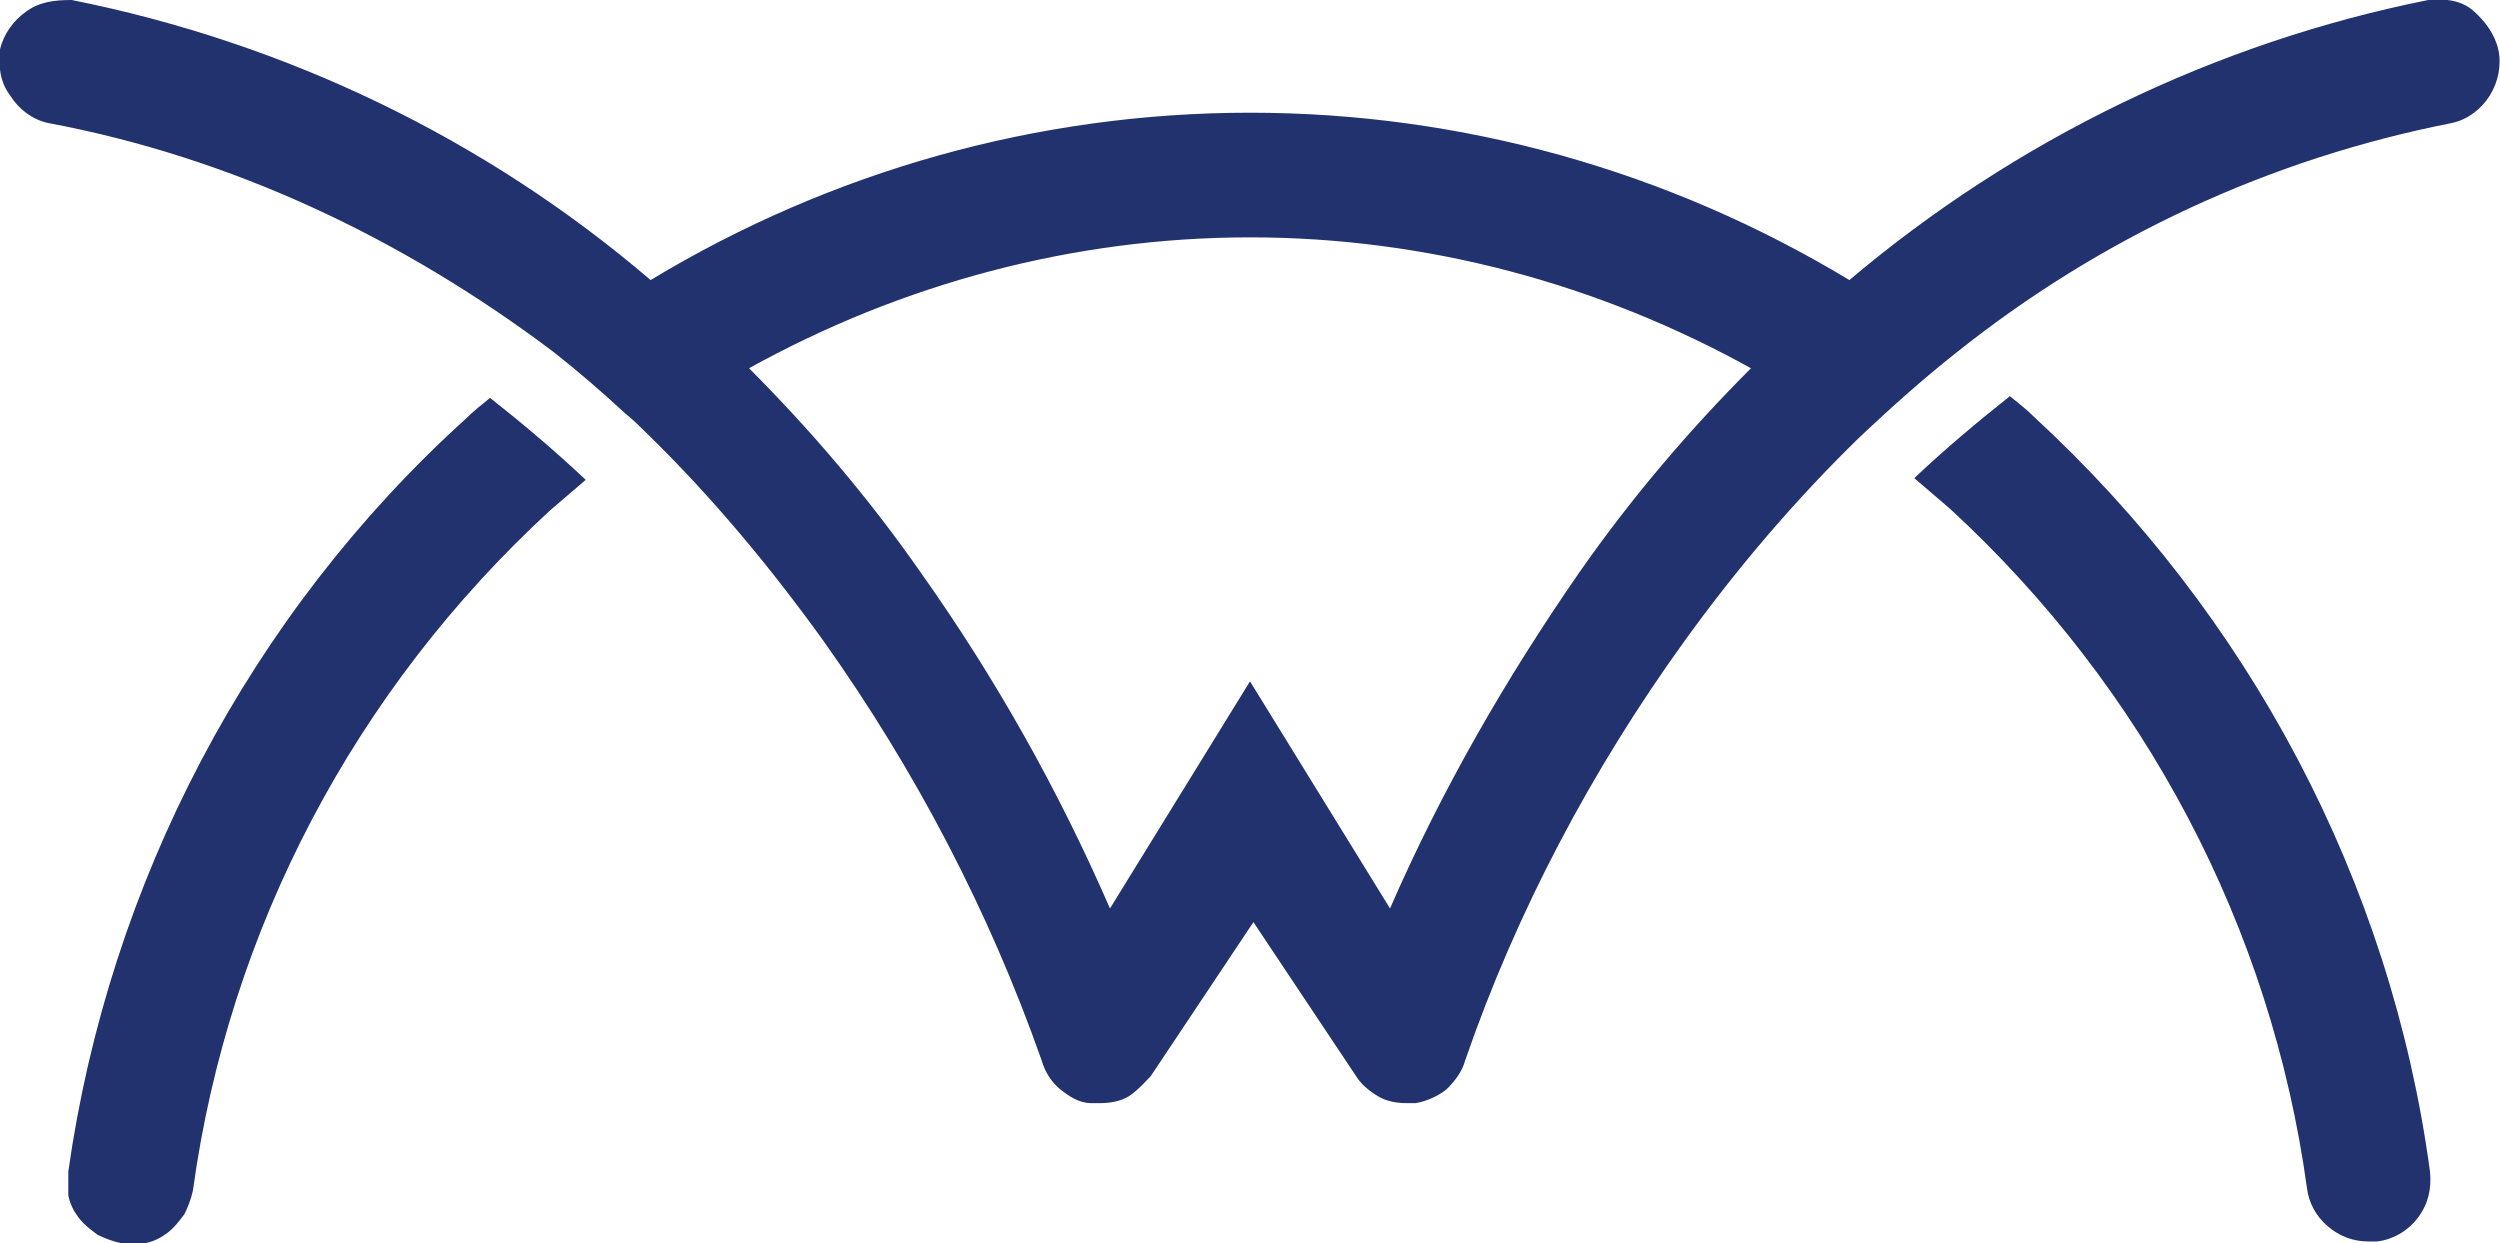
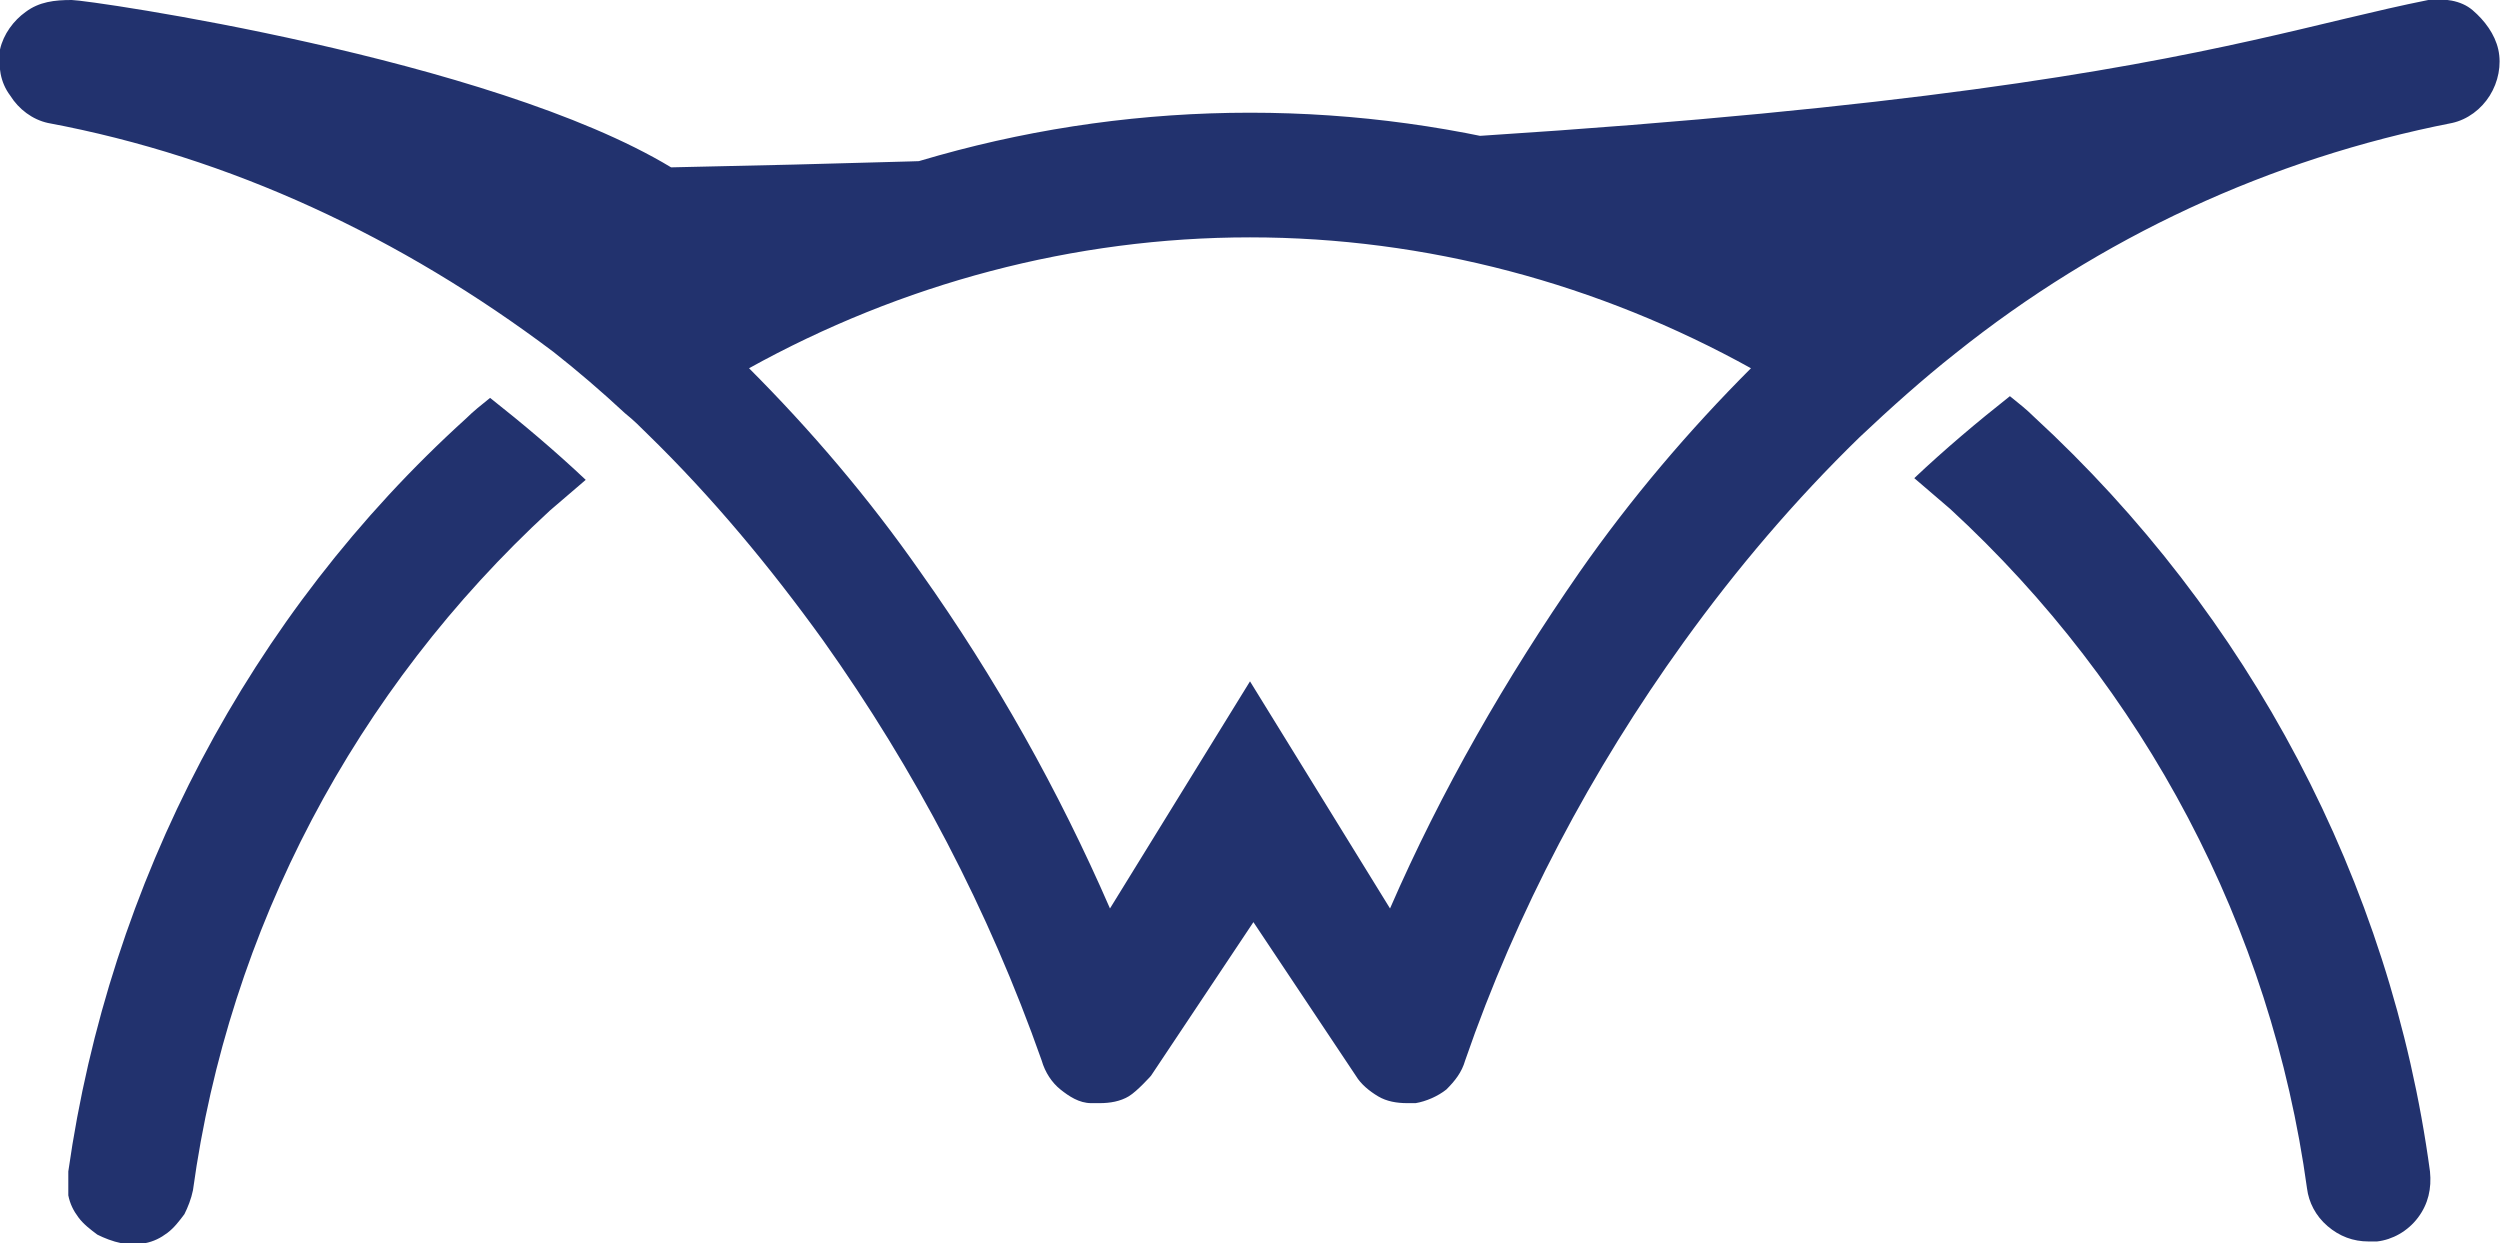
<svg xmlns="http://www.w3.org/2000/svg" id="Layer_1" viewBox="0 0 14.64 7.28">
-   <path id="CW_Iconic_Logo" d="M10.26,2.16c-.9-.5-1.91-.77-2.94-.77s-2.04,.27-2.94,.77c.37,.37,.71,.77,1.01,1.2,.44,.62,.81,1.28,1.11,1.97l.82-1.33,.82,1.33c.3-.69,.68-1.35,1.11-1.97,.3-.43,.64-.83,1.01-1.2ZM14.36,.72c-1.07,.21-2.06,.67-2.91,1.35-.19,.15-.38,.32-.56,.49-.38,.37-.72,.77-1.03,1.2-.54,.75-.98,1.58-1.28,2.45-.02,.07-.06,.12-.11,.17-.05,.04-.12,.07-.18,.08-.02,0-.04,0-.05,0-.06,0-.12-.01-.17-.04-.05-.03-.1-.07-.13-.12l-.6-.9-.6,.9s-.08,.09-.13,.12c-.05,.03-.11,.04-.17,.04-.02,0-.04,0-.05,0-.07,0-.13-.04-.18-.08-.05-.04-.09-.1-.11-.17-.31-.88-.74-1.7-1.28-2.46-.31-.43-.65-.84-1.03-1.21-.04-.04-.08-.08-.13-.12-.14-.13-.28-.25-.42-.36C2.35,1.39,1.35,.92,.28,.72c-.09-.02-.17-.08-.22-.16C0,.48-.01,.39,0,.29,.02,.2,.08,.12,.15,.07,.23,.01,.32,0,.42,0c1.25,.25,2.42,.81,3.39,1.64,1.06-.64,2.27-.98,3.51-.98s2.45,.34,3.51,.98C11.8,.82,12.97,.25,14.22,0c.09-.01,.19,0,.26,.06s.13,.14,.15,.23c.02,.09,0,.19-.05,.27-.05,.08-.13,.14-.22,.16ZM2.73,2.45C1.46,3.6,.64,5.17,.4,6.86c0,.05,0,.1,0,.14,.01,.05,.03,.09,.06,.13s.07,.07,.11,.1c.04,.02,.09,.04,.14,.05,.05,0,.1,0,.14,0,.05-.01,.09-.03,.13-.06,.04-.03,.07-.07,.1-.11,.02-.04,.04-.09,.05-.14,.21-1.53,.95-2.93,2.09-3.98,.07-.06,.14-.12,.21-.18-.18-.17-.37-.33-.56-.48-.05,.04-.1,.08-.14,.12h0ZM14.23,6.86c.01,.1-.01,.19-.07,.27-.06,.08-.15,.13-.24,.14-.02,0-.04,0-.05,0-.09,0-.17-.03-.24-.09-.07-.06-.11-.14-.12-.22-.21-1.53-.95-2.93-2.09-3.98-.07-.06-.14-.12-.21-.18,.18-.17,.37-.33,.56-.48,.05,.04,.1,.08,.14,.12,1.26,1.16,2.09,2.72,2.32,4.42h0Zm-3.97-4.71c-.9-.5-1.91-.77-2.94-.77s-2.04,.27-2.94,.77c.37,.37,.71,.77,1.01,1.2,.44,.62,.81,1.28,1.11,1.97l.82-1.33,.82,1.33c.3-.69,.68-1.35,1.11-1.97,.3-.43,.64-.83,1.01-1.2ZM14.36,.72c-1.07,.21-2.06,.67-2.91,1.35-.19,.15-.38,.32-.56,.49-.38,.37-.72,.77-1.03,1.2-.54,.75-.98,1.58-1.28,2.45-.02,.07-.06,.12-.11,.17-.05,.04-.12,.07-.18,.08-.02,0-.04,0-.05,0-.06,0-.12-.01-.17-.04-.05-.03-.1-.07-.13-.12l-.6-.9-.6,.9s-.08,.09-.13,.12c-.05,.03-.11,.04-.17,.04-.02,0-.04,0-.05,0-.07,0-.13-.04-.18-.08-.05-.04-.09-.1-.11-.17-.31-.88-.74-1.7-1.28-2.46-.31-.43-.65-.84-1.03-1.21-.04-.04-.08-.08-.13-.12-.14-.13-.28-.25-.42-.36C2.35,1.39,1.35,.92,.28,.72c-.09-.02-.17-.08-.22-.16C0,.48-.01,.39,0,.29,.02,.2,.08,.12,.15,.07,.23,.01,.32,0,.42,0c1.25,.25,2.42,.81,3.39,1.64,1.06-.64,2.27-.98,3.51-.98s2.45,.34,3.51,.98C11.8,.82,12.97,.25,14.22,0c.09-.01,.19,0,.26,.06s.13,.14,.15,.23c.02,.09,0,.19-.05,.27-.05,.08-.13,.14-.22,.16ZM2.73,2.45C1.46,3.6,.64,5.17,.4,6.86c0,.05,0,.1,0,.14,.01,.05,.03,.09,.06,.13s.07,.07,.11,.1c.04,.02,.09,.04,.14,.05,.05,0,.1,0,.14,0,.05-.01,.09-.03,.13-.06,.04-.03,.07-.07,.1-.11,.02-.04,.04-.09,.05-.14,.21-1.53,.95-2.93,2.09-3.98,.07-.06,.14-.12,.21-.18-.18-.17-.37-.33-.56-.48-.05,.04-.1,.08-.14,.12h0ZM14.23,6.86c.01,.1-.01,.19-.07,.27-.06,.08-.15,.13-.24,.14-.02,0-.04,0-.05,0-.09,0-.17-.03-.24-.09-.07-.06-.11-.14-.12-.22-.21-1.53-.95-2.93-2.09-3.98-.07-.06-.14-.12-.21-.18,.18-.17,.37-.33,.56-.48,.05,.04,.1,.08,.14,.12,1.26,1.16,2.09,2.72,2.32,4.42h0Z" fill="#22326e" />
+   <path id="CW_Iconic_Logo" d="M10.26,2.16c-.9-.5-1.91-.77-2.94-.77s-2.04,.27-2.94,.77c.37,.37,.71,.77,1.01,1.2,.44,.62,.81,1.28,1.11,1.97l.82-1.33,.82,1.33c.3-.69,.68-1.35,1.11-1.97,.3-.43,.64-.83,1.01-1.2ZM14.36,.72c-1.07,.21-2.06,.67-2.91,1.35-.19,.15-.38,.32-.56,.49-.38,.37-.72,.77-1.03,1.2-.54,.75-.98,1.58-1.28,2.45-.02,.07-.06,.12-.11,.17-.05,.04-.12,.07-.18,.08-.02,0-.04,0-.05,0-.06,0-.12-.01-.17-.04-.05-.03-.1-.07-.13-.12l-.6-.9-.6,.9s-.08,.09-.13,.12c-.05,.03-.11,.04-.17,.04-.02,0-.04,0-.05,0-.07,0-.13-.04-.18-.08-.05-.04-.09-.1-.11-.17-.31-.88-.74-1.7-1.28-2.46-.31-.43-.65-.84-1.03-1.21-.04-.04-.08-.08-.13-.12-.14-.13-.28-.25-.42-.36C2.35,1.39,1.35,.92,.28,.72c-.09-.02-.17-.08-.22-.16C0,.48-.01,.39,0,.29,.02,.2,.08,.12,.15,.07,.23,.01,.32,0,.42,0c1.25,.25,2.42,.81,3.39,1.64,1.06-.64,2.27-.98,3.51-.98s2.45,.34,3.51,.98C11.8,.82,12.97,.25,14.22,0c.09-.01,.19,0,.26,.06s.13,.14,.15,.23c.02,.09,0,.19-.05,.27-.05,.08-.13,.14-.22,.16ZM2.73,2.45C1.46,3.6,.64,5.17,.4,6.86c0,.05,0,.1,0,.14,.01,.05,.03,.09,.06,.13s.07,.07,.11,.1c.04,.02,.09,.04,.14,.05,.05,0,.1,0,.14,0,.05-.01,.09-.03,.13-.06,.04-.03,.07-.07,.1-.11,.02-.04,.04-.09,.05-.14,.21-1.53,.95-2.93,2.09-3.98,.07-.06,.14-.12,.21-.18-.18-.17-.37-.33-.56-.48-.05,.04-.1,.08-.14,.12h0ZM14.23,6.86c.01,.1-.01,.19-.07,.27-.06,.08-.15,.13-.24,.14-.02,0-.04,0-.05,0-.09,0-.17-.03-.24-.09-.07-.06-.11-.14-.12-.22-.21-1.53-.95-2.93-2.09-3.98-.07-.06-.14-.12-.21-.18,.18-.17,.37-.33,.56-.48,.05,.04,.1,.08,.14,.12,1.26,1.16,2.09,2.72,2.32,4.42h0Zm-3.97-4.71c-.9-.5-1.91-.77-2.94-.77s-2.04,.27-2.94,.77c.37,.37,.71,.77,1.01,1.2,.44,.62,.81,1.28,1.11,1.97l.82-1.33,.82,1.33c.3-.69,.68-1.35,1.11-1.97,.3-.43,.64-.83,1.01-1.2ZM14.36,.72c-1.07,.21-2.06,.67-2.91,1.35-.19,.15-.38,.32-.56,.49-.38,.37-.72,.77-1.03,1.2-.54,.75-.98,1.58-1.28,2.45-.02,.07-.06,.12-.11,.17-.05,.04-.12,.07-.18,.08-.02,0-.04,0-.05,0-.06,0-.12-.01-.17-.04-.05-.03-.1-.07-.13-.12l-.6-.9-.6,.9s-.08,.09-.13,.12c-.05,.03-.11,.04-.17,.04-.02,0-.04,0-.05,0-.07,0-.13-.04-.18-.08-.05-.04-.09-.1-.11-.17-.31-.88-.74-1.7-1.28-2.46-.31-.43-.65-.84-1.03-1.21-.04-.04-.08-.08-.13-.12-.14-.13-.28-.25-.42-.36C2.35,1.39,1.35,.92,.28,.72c-.09-.02-.17-.08-.22-.16C0,.48-.01,.39,0,.29,.02,.2,.08,.12,.15,.07,.23,.01,.32,0,.42,0s2.45,.34,3.51,.98C11.8,.82,12.97,.25,14.22,0c.09-.01,.19,0,.26,.06s.13,.14,.15,.23c.02,.09,0,.19-.05,.27-.05,.08-.13,.14-.22,.16ZM2.73,2.45C1.46,3.6,.64,5.17,.4,6.86c0,.05,0,.1,0,.14,.01,.05,.03,.09,.06,.13s.07,.07,.11,.1c.04,.02,.09,.04,.14,.05,.05,0,.1,0,.14,0,.05-.01,.09-.03,.13-.06,.04-.03,.07-.07,.1-.11,.02-.04,.04-.09,.05-.14,.21-1.53,.95-2.93,2.09-3.98,.07-.06,.14-.12,.21-.18-.18-.17-.37-.33-.56-.48-.05,.04-.1,.08-.14,.12h0ZM14.23,6.86c.01,.1-.01,.19-.07,.27-.06,.08-.15,.13-.24,.14-.02,0-.04,0-.05,0-.09,0-.17-.03-.24-.09-.07-.06-.11-.14-.12-.22-.21-1.53-.95-2.93-2.09-3.98-.07-.06-.14-.12-.21-.18,.18-.17,.37-.33,.56-.48,.05,.04,.1,.08,.14,.12,1.26,1.16,2.09,2.72,2.32,4.42h0Z" fill="#22326e" />
</svg>